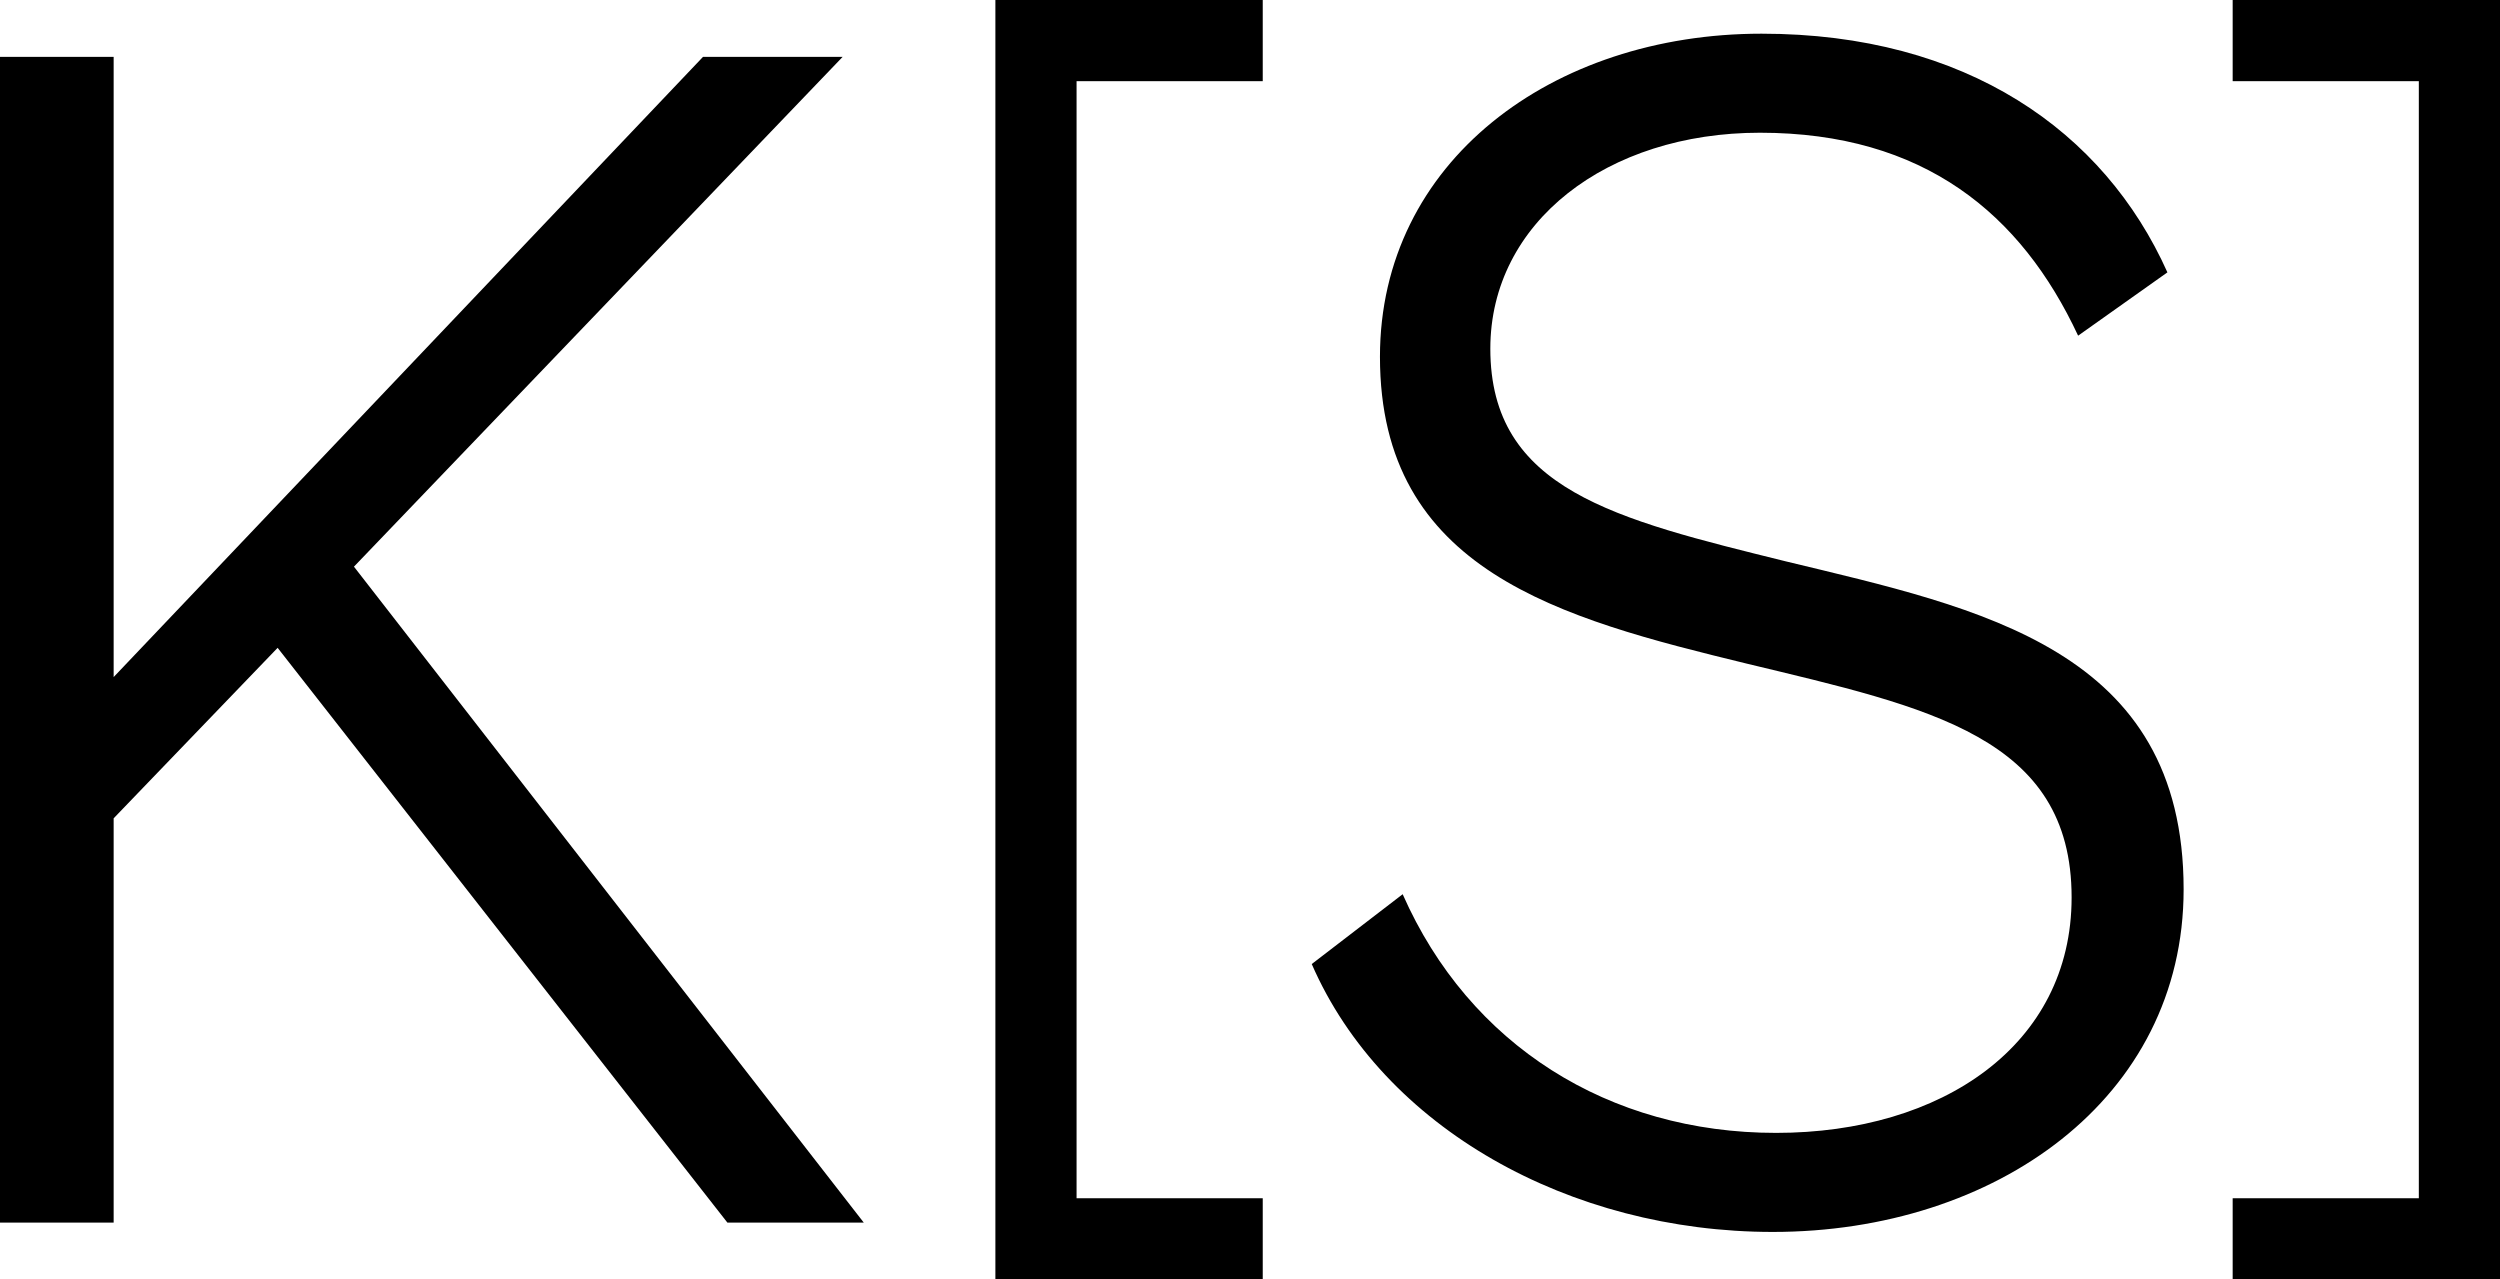
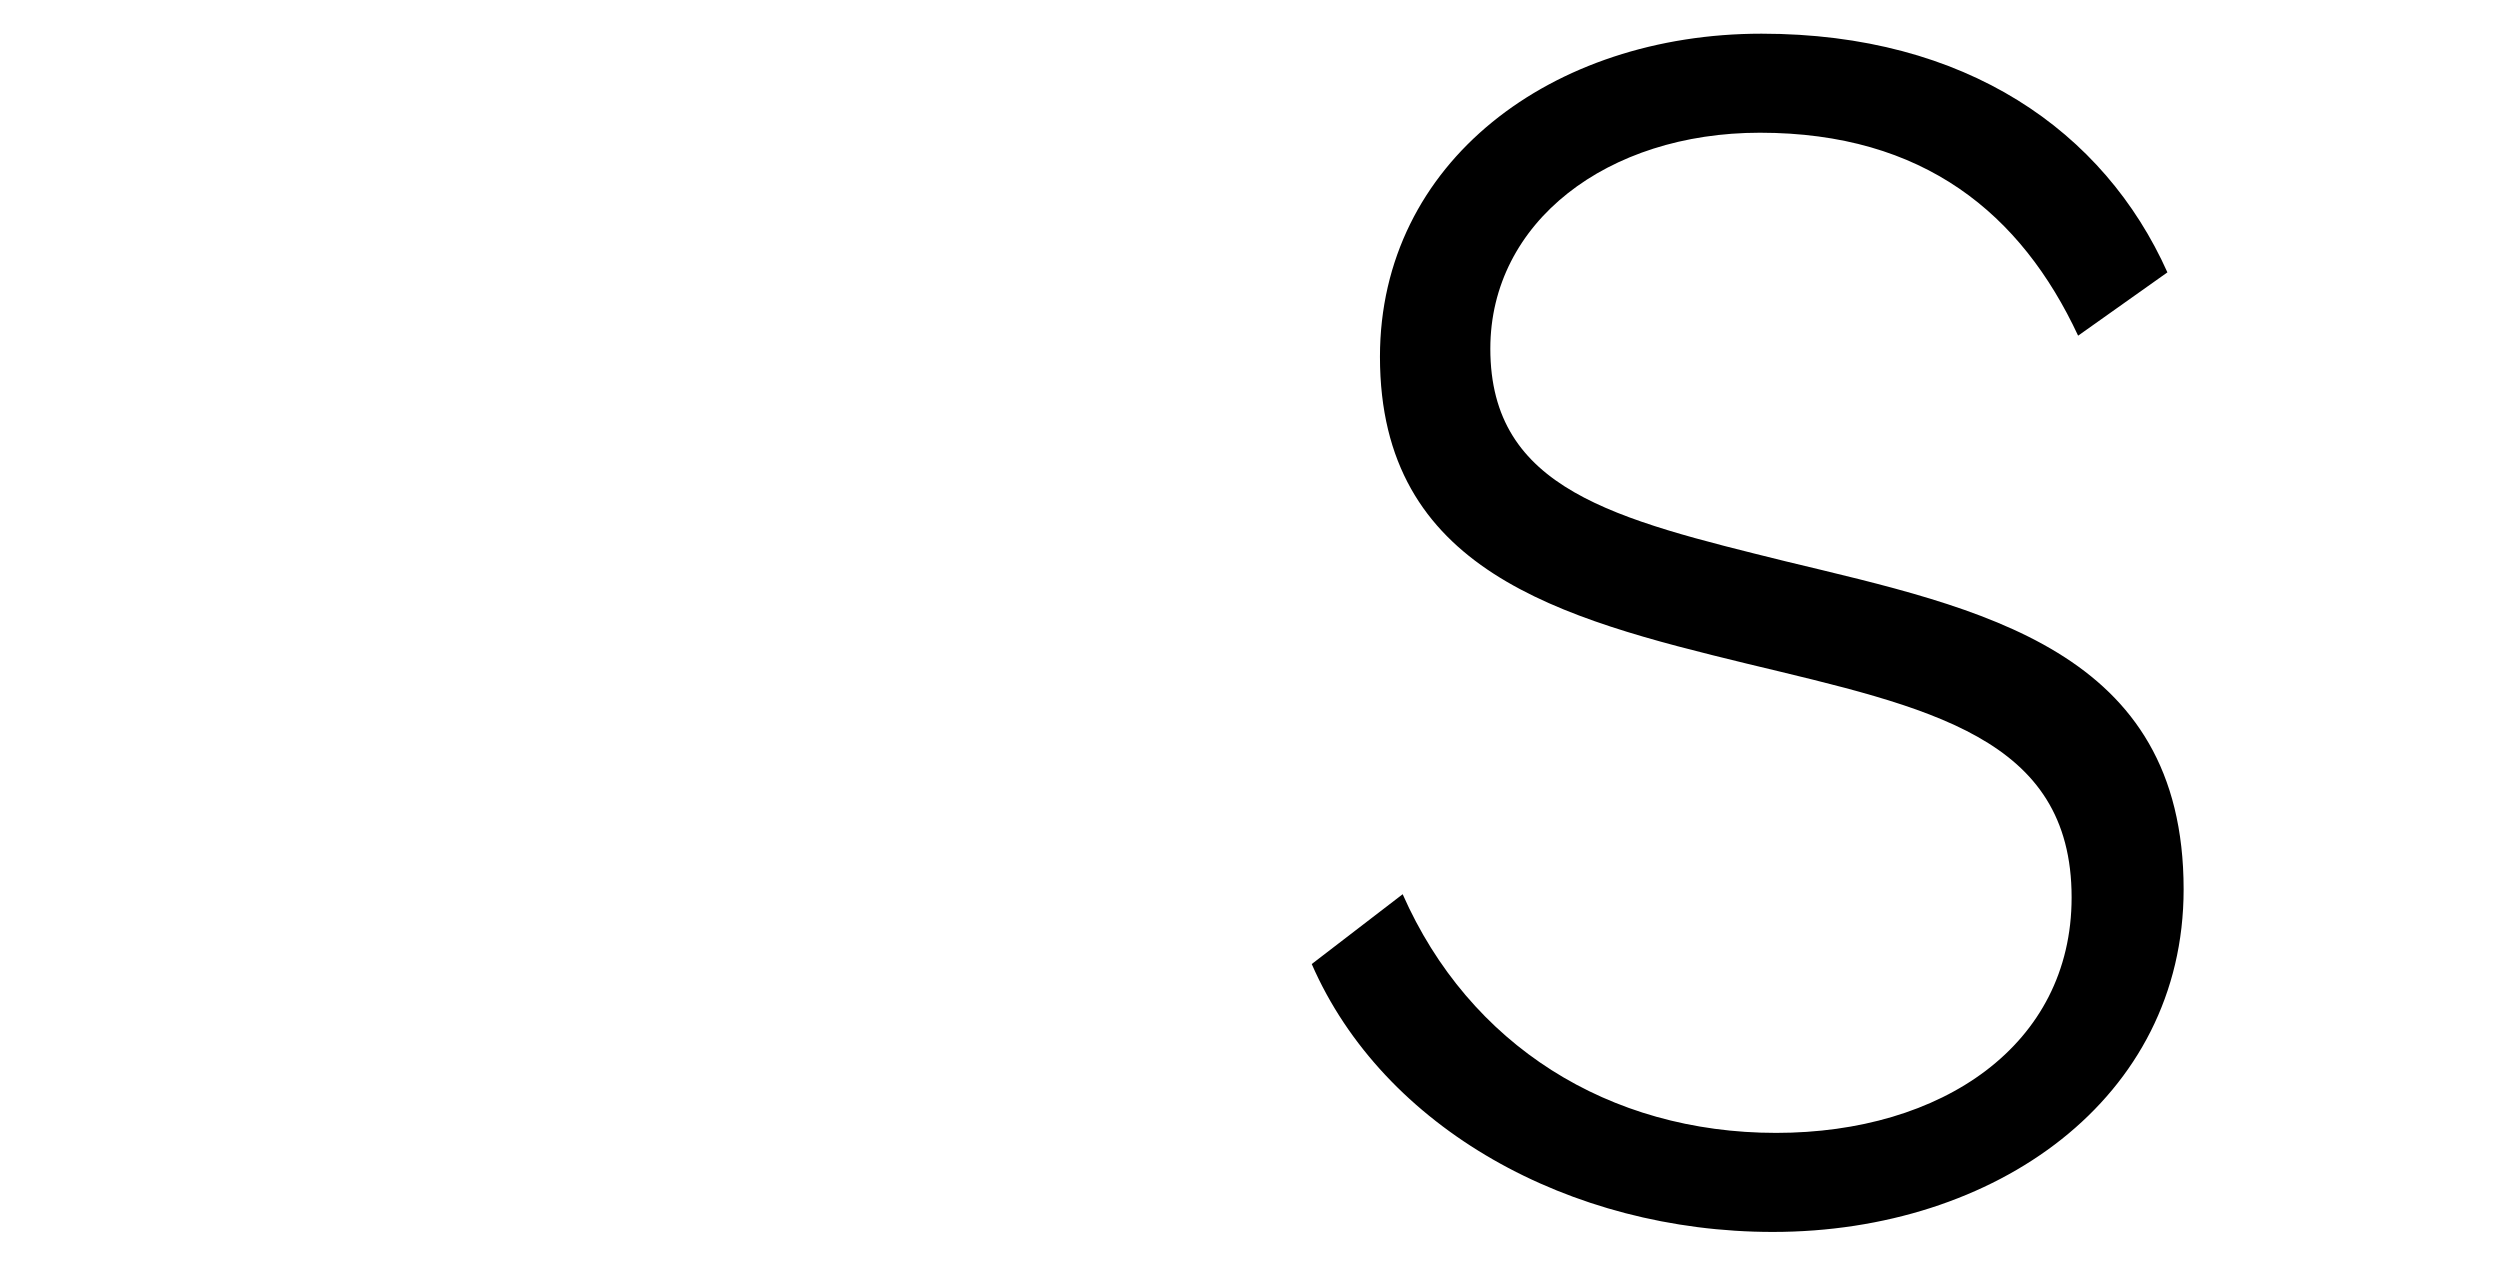
<svg xmlns="http://www.w3.org/2000/svg" xmlns:xlink="http://www.w3.org/1999/xlink" id="Ebene_1" data-name="Ebene 1" viewBox="0 0 153.985 78.805">
  <g id="logoMark">
    <path id="logoMark_CompoundPathItem_" data-name="logoMark &amp;lt;CompoundPathItem&amp;gt;" d="M86.396,55.078c4.102,9.301,12.701,14.701,23.002,14.701,10.201,0,18.201-5.4,18.201-14.501,0-9.901-8.801-11.701-20.002-14.401-11.5-2.8-22.6-5.701-22.6-18.901,0-12.001,10.6-19.901,23.5-19.901,12.602,0,21.102,6,25.002,14.701l-5.5,3.9c-3.5-7.5-9.5-12.501-19.602-12.501-9.4,0-16.602,5.5-16.602,13.301,0,8.701,7.701,10.501,18.201,13.101,12.002,2.9,24.502,5.4,24.502,20.202,0,12.9-11.602,21.101-25.301,21.101-12.502,0-24.002-6.4-28.402-16.501l5.6-4.3Z" />
    <a xlink:href="2.34196078431374">
-       <polygon id="logoMark_PathItem_" data-name="logoMark &amp;lt;PathItem&amp;gt;" points="77.777 78.805 61.31 78.805 61.31 0 77.777 0 77.777 5 66.31 5 66.31 73.805 77.777 73.805 77.777 78.805" />
-     </a>
+       </a>
    <a xlink:href="2.34196078431374">
-       <polygon id="logoMark_PathItem_-2" data-name="logoMark &amp;lt;PathItem&amp;gt;" points="153.985 78.805 137.519 78.805 137.519 73.805 148.985 73.805 148.985 5 137.519 5 137.519 0 153.985 0 153.985 78.805" />
-     </a>
-     <path id="logoMark_CompoundPathItem_-2" data-name="logoMark &amp;lt;CompoundPathItem&amp;gt;" d="M7,41.703L43.303,3.501h8.6l-30.102,31.402,31.402,40.402h-8.4L17.1,39.902l-10.1,10.501v24.901H0V3.501H7V41.703Z" />
+       </a>
  </g>
</svg>